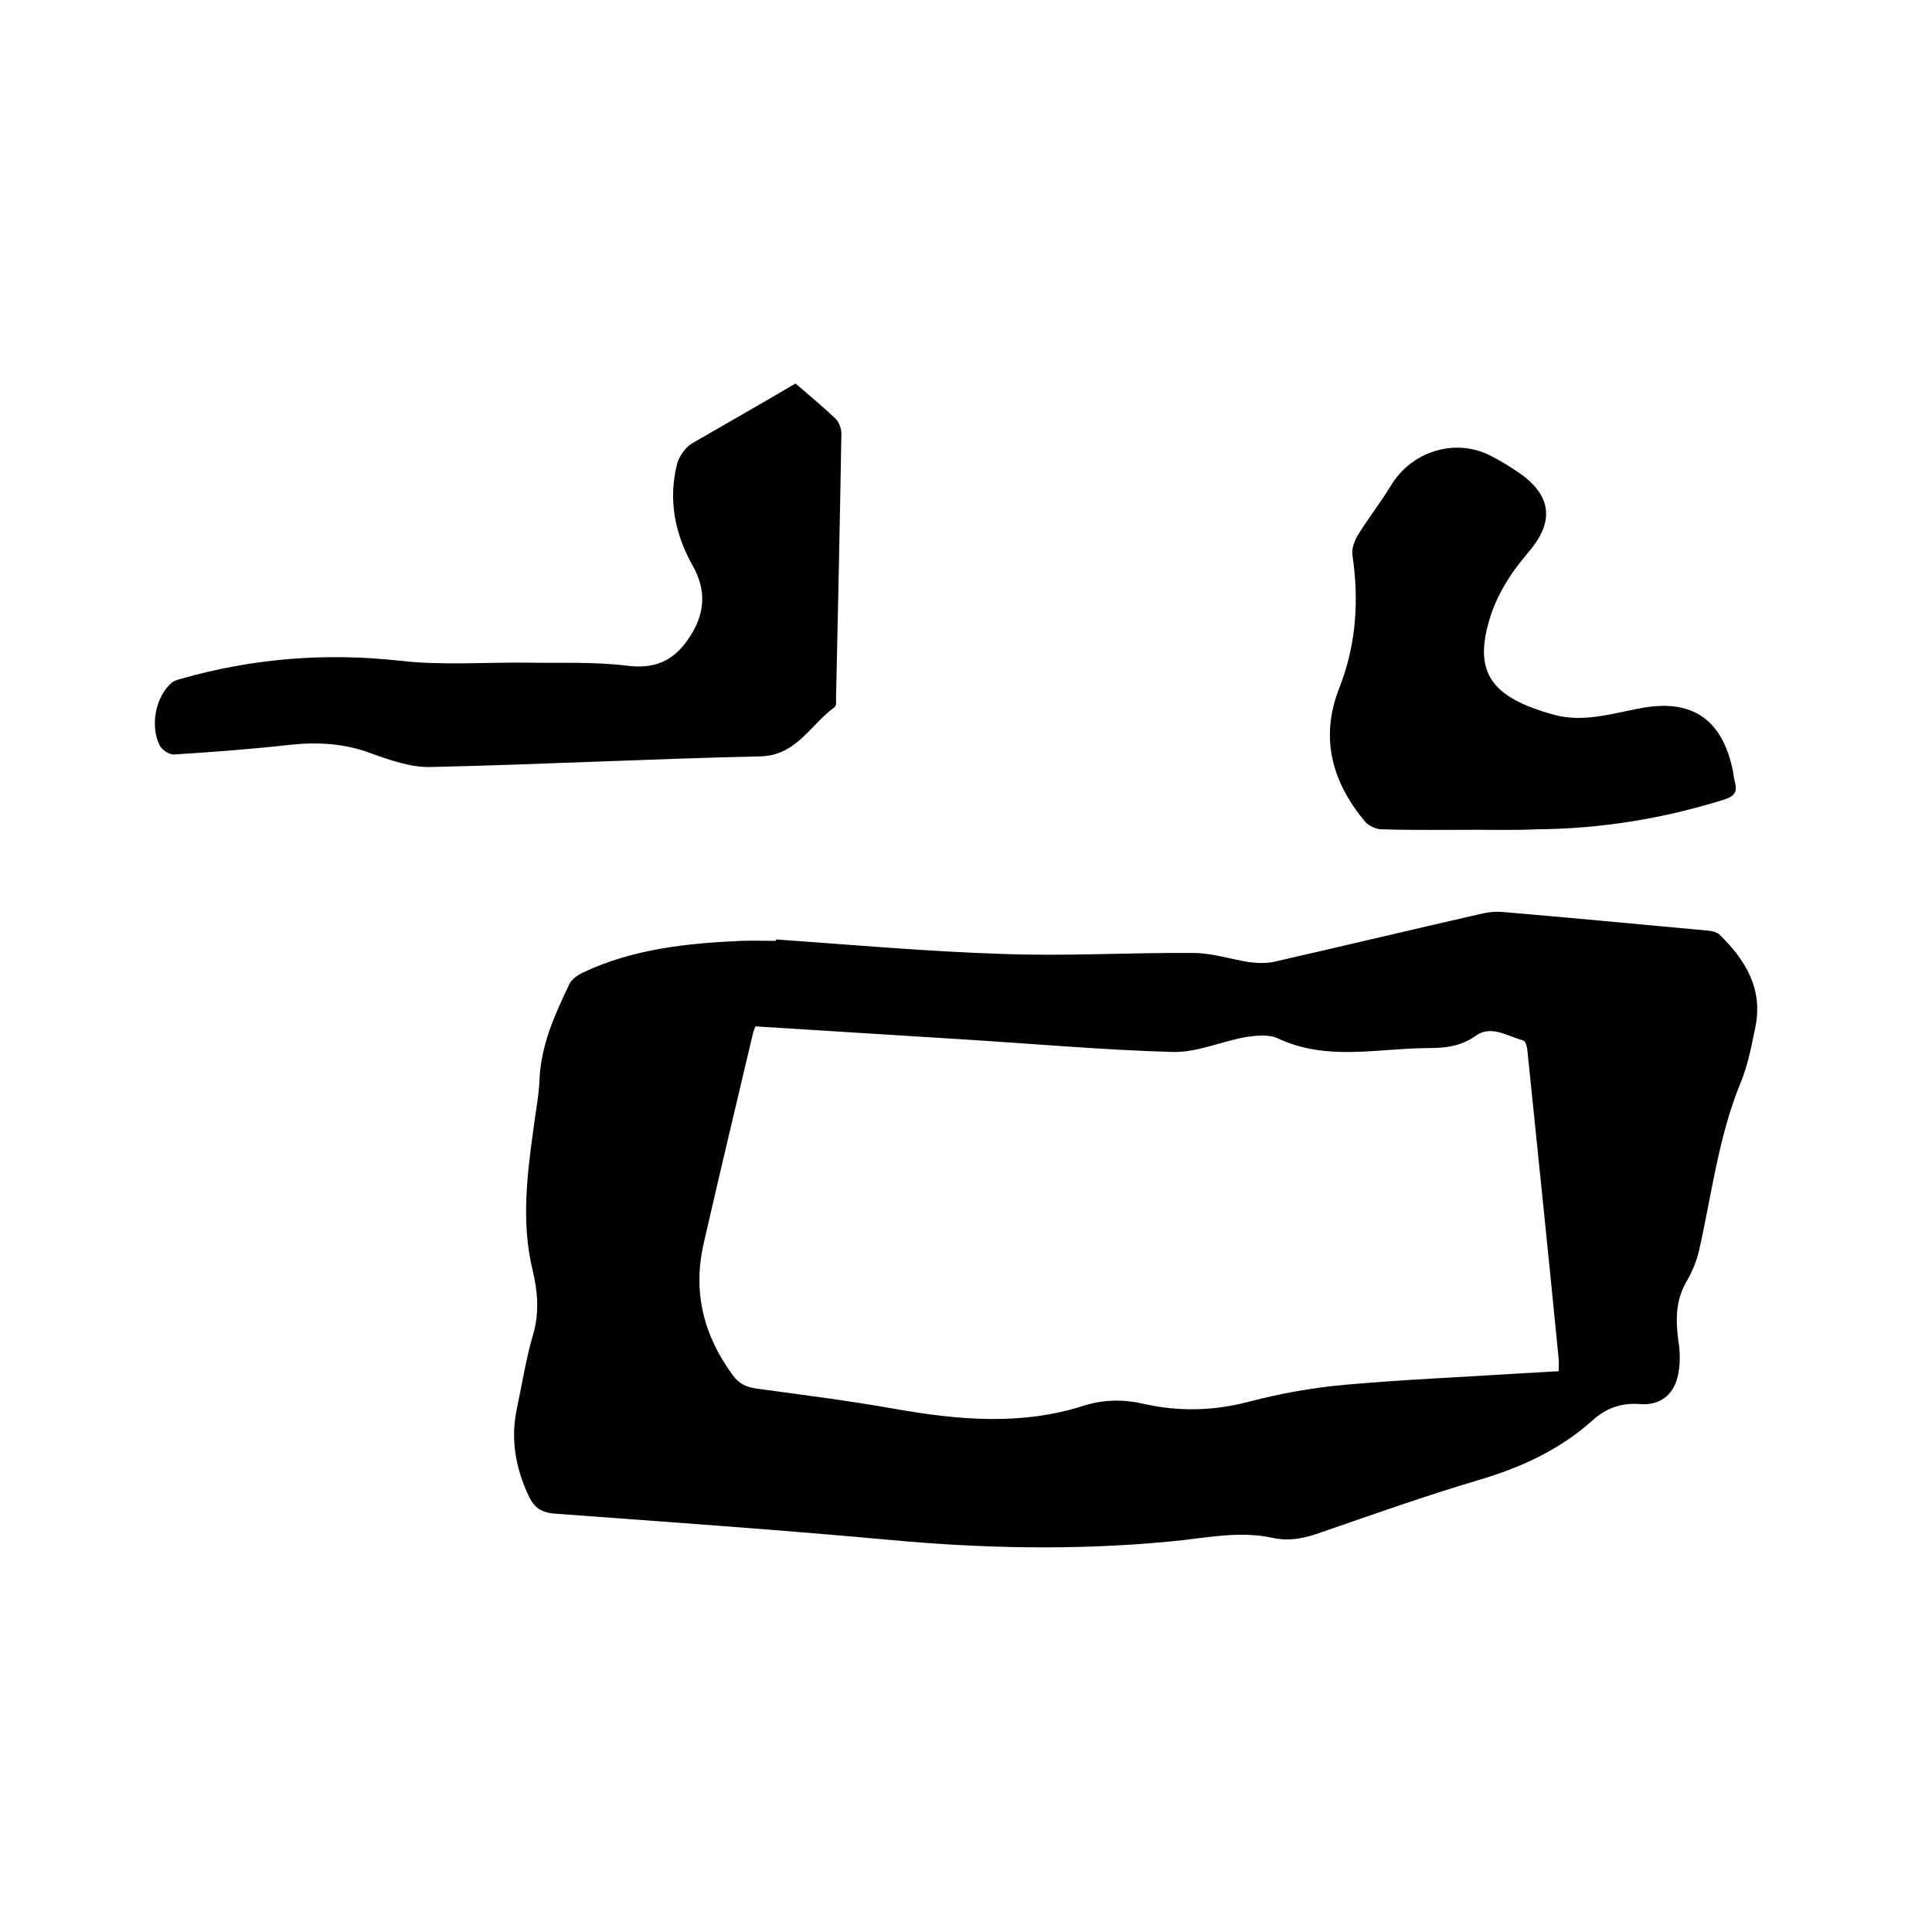
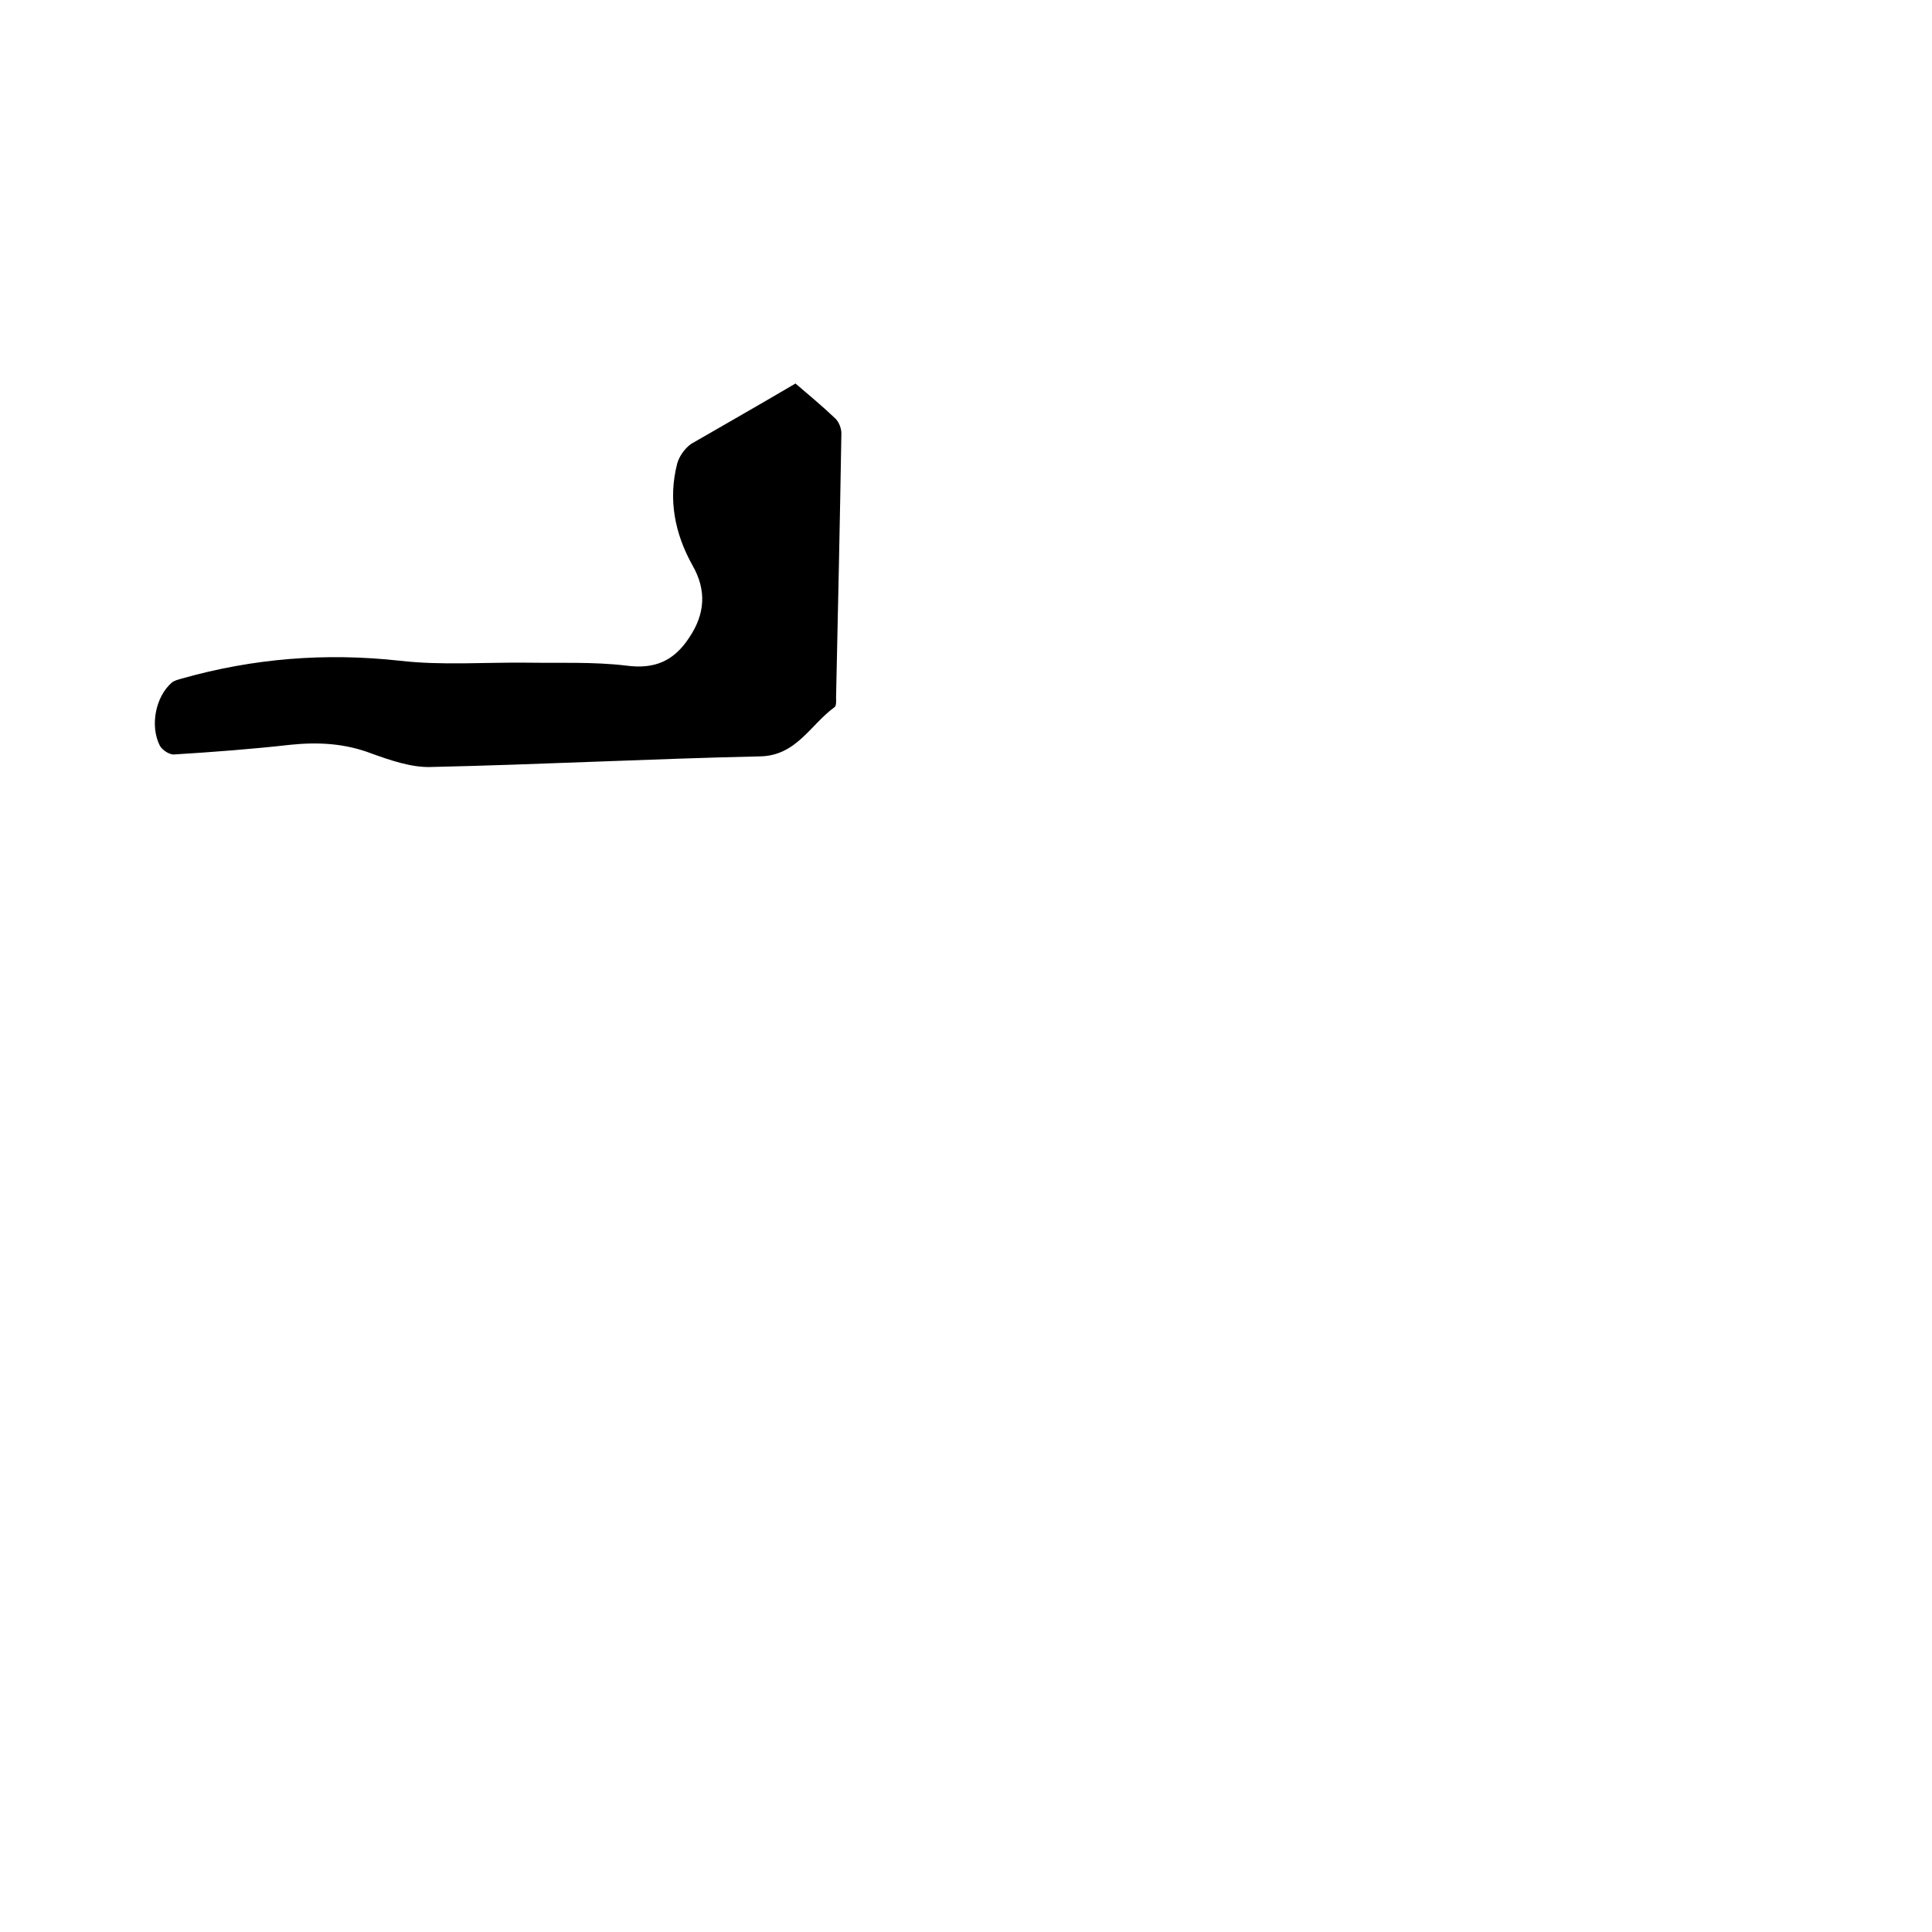
<svg xmlns="http://www.w3.org/2000/svg" enable-background="new 0 0 400 400" viewBox="0 0 400 400">
-   <path d="m160.7 194.5c15.6 1.1 31.2 2.5 46.8 3 13.2.5 26.4-.3 39.6-.2 3.8 0 7.7 1.3 11.5 1.9 1.7.2 3.6.3 5.3-.1 14.1-3.2 28.2-6.6 42.3-9.8 1.5-.4 3.1-.6 4.7-.5 14.3 1.2 28.7 2.6 43 3.9.7.1 1.5.3 2 .7 5.5 5.3 9.2 11.4 7.5 19.4-.8 3.8-1.5 7.7-3 11.3-4.6 11.2-6 23.1-8.6 34.7-.5 2.2-1.4 4.4-2.5 6.3-2.4 4-2.4 8.1-1.8 12.6.4 2.4.4 5.1-.2 7.5-1 3.8-3.8 5.8-7.7 5.5s-7 .8-9.8 3.3c-6.9 6.2-15 9.9-23.9 12.5-10.8 3.2-21.5 7-32.2 10.7-3.3 1.2-6.6 2-10.2 1.2-7.3-1.6-14.5.2-21.8.8-19.2 1.8-38.4 1.4-57.7-.4-23-2.1-45.9-3.7-68.9-5.4-3-.2-4.5-1.2-5.7-3.8-2.7-5.8-3.7-11.7-2.4-17.9 1.1-5.2 1.9-10.4 3.4-15.5 1.3-4.5.9-8.9-.1-13.1-2.5-10.2-1.1-20.4.3-30.5.4-3 1-6.1 1.1-9.1.3-7.2 3.2-13.5 6.2-19.8.5-1 1.7-1.8 2.7-2.3 10.3-4.9 21.5-6.1 32.7-6.6 2.4-.1 4.9 0 7.3 0 0 0 .1-.2.1-.3zm-4.3 18c-.2.6-.4 1-.5 1.4-3.4 14.5-6.9 29-10.2 43.5-2.3 10-.1 19 6 27.3 1.3 1.8 2.8 2.5 5 2.8 9.5 1.3 19.1 2.5 28.6 4.2 13.1 2.3 26.2 3.5 39.2-.7 4.2-1.3 8.3-1.3 12.5-.3 7.2 1.6 14.4 1.4 21.6-.5 6.5-1.7 13.2-2.9 19.9-3.5 12.3-1.1 24.7-1.6 37-2.4 2.4-.1 4.8-.3 7.2-.4 0-1.1.1-1.8 0-2.6-2.1-21.4-4.3-42.7-6.5-64.1-.1-.7-.4-1.7-.9-1.8-3.2-.9-6.6-3.2-9.7-1-3.3 2.4-6.8 2.6-10.4 2.6-10.2.1-20.6 2.7-30.6-2-1.8-.9-4.5-.6-6.6-.3-5.1.9-10.1 3.2-15.1 3.1-14.5-.4-28.9-1.7-43.4-2.6-14.3-.9-28.6-1.8-43.1-2.7z" />
  <path d="m164.7 79.4c2.9 2.5 5.7 4.8 8.3 7.3.7.7 1.2 2 1.2 3-.3 18.2-.7 36.4-1.1 54.6 0 .7.1 1.8-.3 2.1-5 3.6-7.9 10.1-15.5 10.2-22.7.5-45.4 1.7-68.2 2.2-4 .1-8.3-1.4-12.2-2.8-5.5-2.1-11-2.4-16.8-1.8-8 .9-16 1.5-24 2-1 .1-2.5-.9-3-1.8-2.1-4.1-.9-10.2 2.5-13.1.5-.4 1.3-.6 2-.8 14.8-4.2 29.8-5.4 45.2-3.7 8.7 1 17.5.3 26.3.4 6.9.1 13.8-.2 20.5.6 5.9.8 9.9-.9 13.1-5.8 3.3-4.9 3.6-9.8.7-14.9-3.7-6.6-5.1-13.7-3.2-21.1.4-1.5 1.6-3.2 2.9-4.1 7.1-4.1 14.3-8.2 21.6-12.5z" />
-   <path d="m305.8 171.8c-6.6 0-13.1.1-19.7-.1-1.2 0-2.7-.7-3.5-1.6-6.8-8.2-9.4-17.3-5.3-27.7 3.5-8.9 4.1-18.1 2.7-27.5-.2-1.2.4-2.8 1-3.9 2.2-3.6 4.8-6.9 7-10.5 4.2-7 13.2-9.9 20.5-6.2 2.4 1.2 4.8 2.7 7 4.3 5.6 4.4 6 9.3 1.7 14.8-1.6 2-3.3 3.9-4.6 6-1.4 2.1-2.6 4.4-3.5 6.7-4.6 12.8-.8 18.2 12.7 21.9 5.9 1.6 11.7-.2 17.5-1.3 10.9-2.2 17.3 2.1 19.5 13 .1.7.2 1.5.4 2.2.5 2 0 2.9-2.1 3.6-12.7 4-25.7 6.1-39 6.2-4.1.2-8.2.1-12.3.1z" />
+   <path d="m305.8 171.8z" />
</svg>